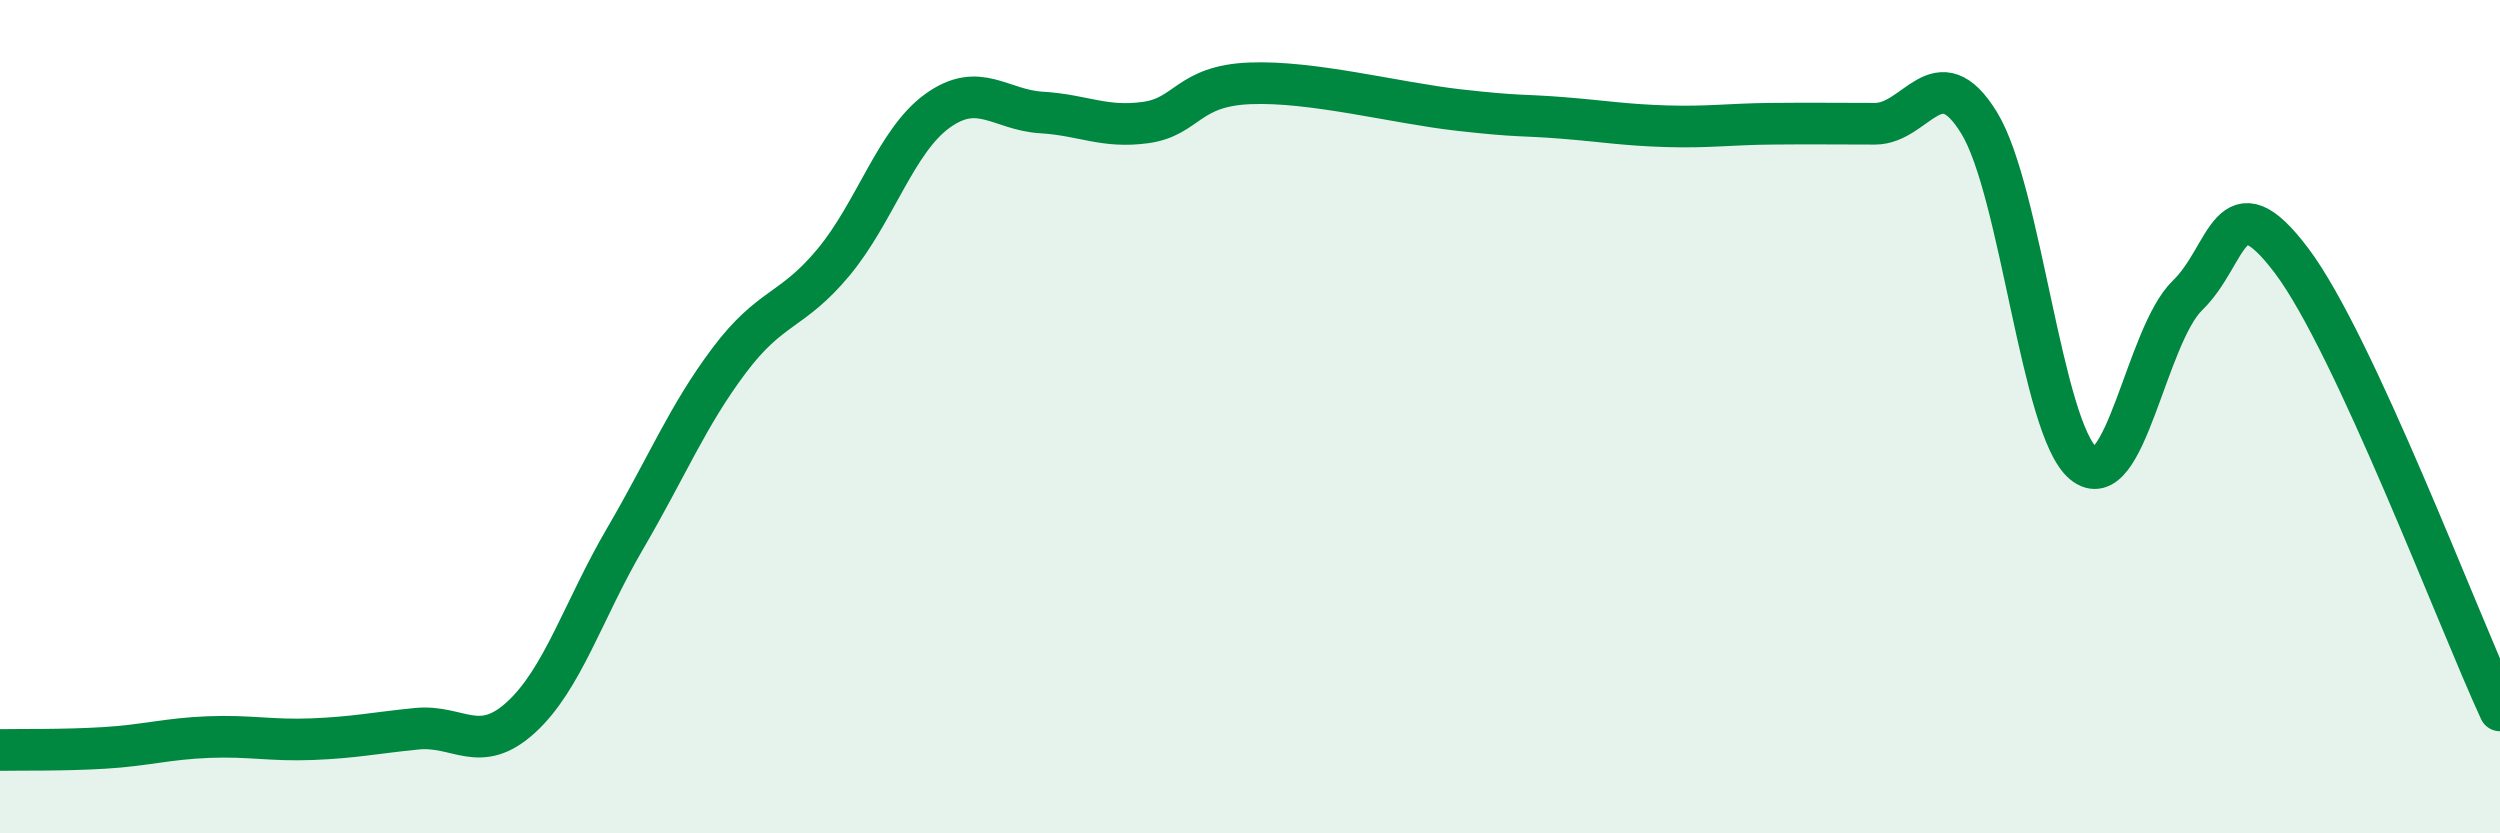
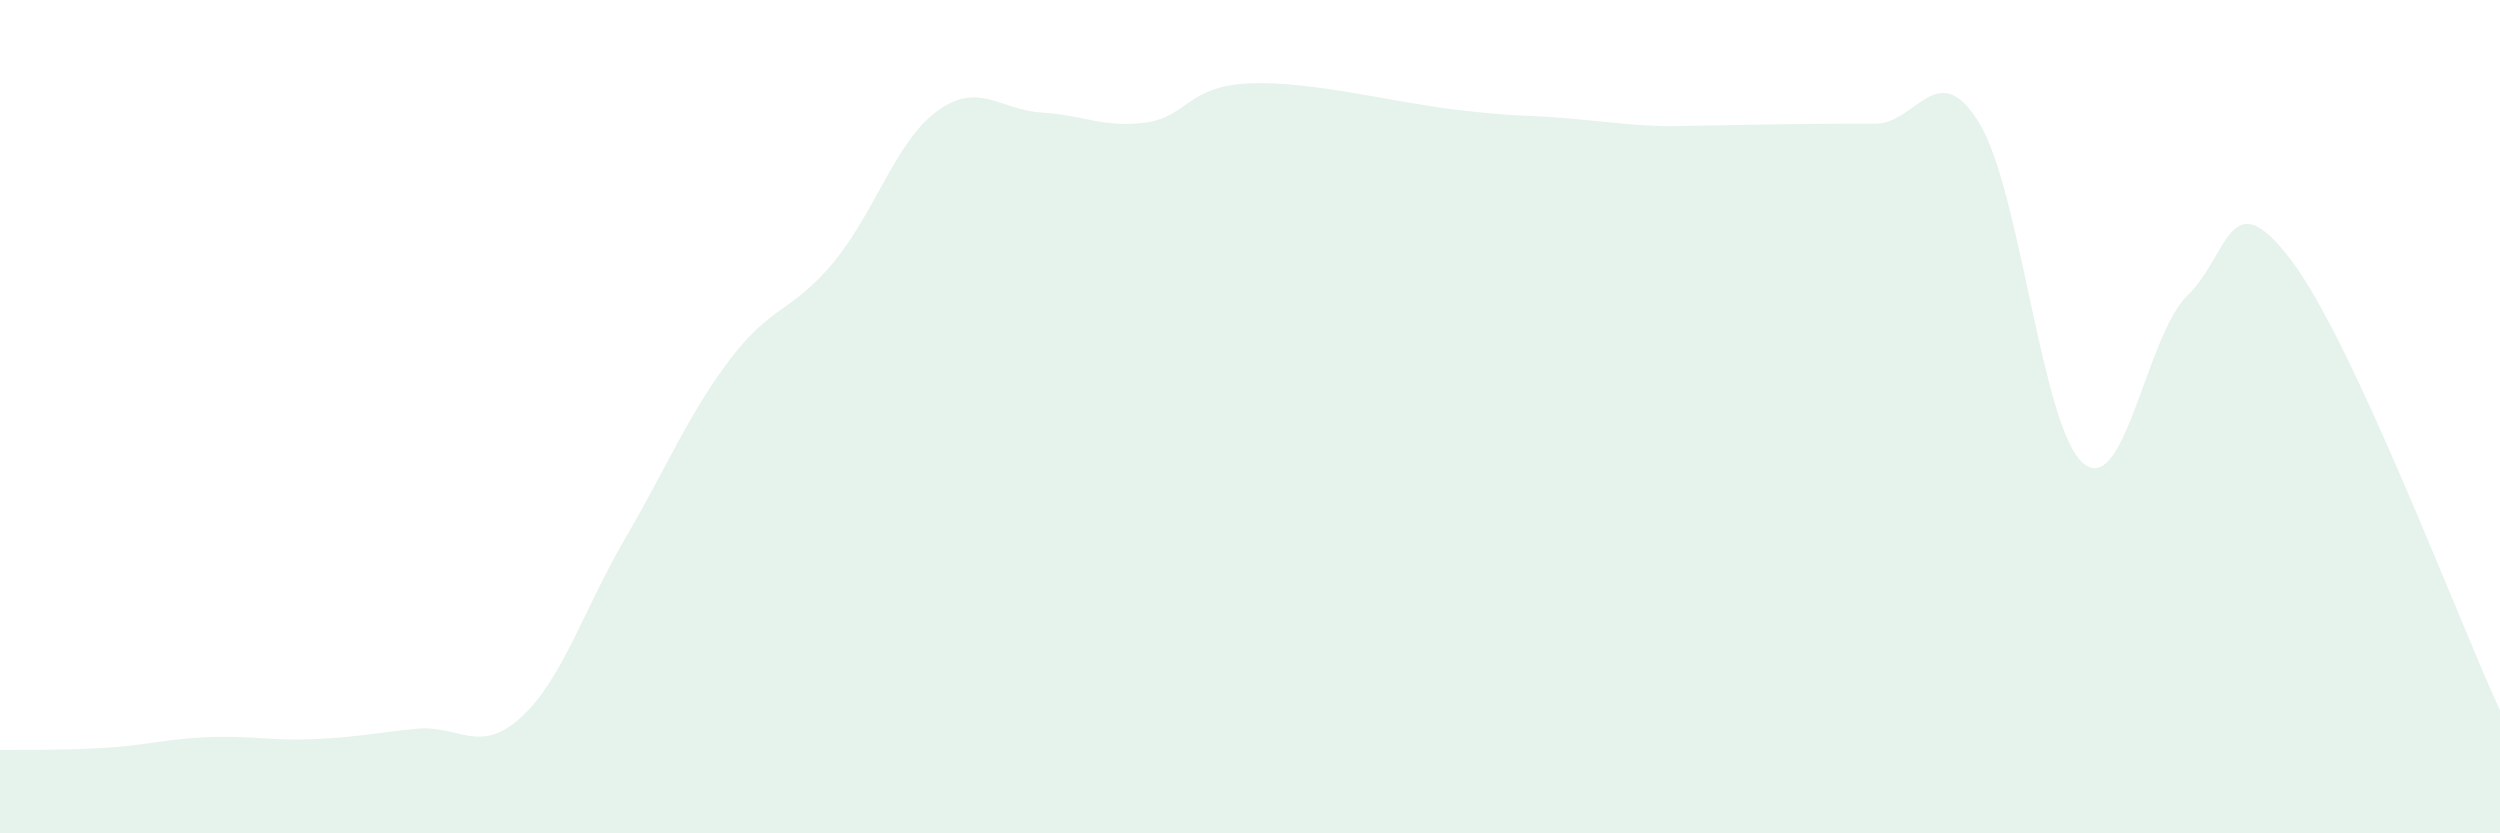
<svg xmlns="http://www.w3.org/2000/svg" width="60" height="20" viewBox="0 0 60 20">
-   <path d="M 0,18 C 0.5,17.99 1.5,18.01 2.5,17.95 C 3.5,17.89 4,17.73 5,17.69 C 6,17.65 6.5,17.78 7.5,17.74 C 8.5,17.7 9,17.59 10,17.49 C 11,17.39 11.5,18.13 12.5,17.22 C 13.5,16.31 14,14.64 15,12.93 C 16,11.22 16.5,9.98 17.5,8.65 C 18.5,7.32 19,7.5 20,6.3 C 21,5.1 21.5,3.38 22.5,2.66 C 23.5,1.94 24,2.64 25,2.7 C 26,2.76 26.5,3.08 27.5,2.94 C 28.5,2.8 28.5,2.06 30,2 C 31.5,1.94 33.5,2.47 35,2.64 C 36.5,2.81 36.5,2.75 37.5,2.83 C 38.5,2.91 39,3 40,3.03 C 41,3.06 41.5,2.98 42.5,2.97 C 43.5,2.96 44,2.97 45,2.97 C 46,2.97 46.5,1.32 47.5,2.95 C 48.5,4.58 49,10.29 50,11.12 C 51,11.95 51.5,8.06 52.5,7.09 C 53.5,6.12 53.5,4.27 55,6.26 C 56.5,8.25 59,14.89 60,17.05L60 20L0 20Z" fill="#008740" opacity="0.1" stroke-linecap="round" stroke-linejoin="round" />
-   <path d="M 0,18 C 0.5,17.99 1.5,18.01 2.5,17.95 C 3.5,17.89 4,17.73 5,17.69 C 6,17.65 6.5,17.78 7.5,17.74 C 8.5,17.7 9,17.59 10,17.49 C 11,17.39 11.5,18.13 12.5,17.22 C 13.5,16.31 14,14.64 15,12.93 C 16,11.22 16.5,9.98 17.5,8.65 C 18.5,7.32 19,7.5 20,6.3 C 21,5.1 21.5,3.38 22.5,2.66 C 23.5,1.94 24,2.64 25,2.7 C 26,2.76 26.5,3.08 27.5,2.94 C 28.5,2.8 28.5,2.06 30,2 C 31.5,1.94 33.5,2.47 35,2.64 C 36.5,2.81 36.5,2.75 37.5,2.83 C 38.5,2.91 39,3 40,3.03 C 41,3.06 41.5,2.98 42.5,2.97 C 43.5,2.96 44,2.97 45,2.97 C 46,2.97 46.5,1.32 47.5,2.95 C 48.5,4.58 49,10.29 50,11.12 C 51,11.95 51.5,8.06 52.5,7.09 C 53.5,6.12 53.5,4.27 55,6.26 C 56.5,8.25 59,14.89 60,17.05" stroke="#008740" stroke-width="1" fill="none" stroke-linecap="round" stroke-linejoin="round" />
+   <path d="M 0,18 C 0.5,17.99 1.5,18.01 2.5,17.95 C 3.5,17.89 4,17.73 5,17.69 C 6,17.65 6.5,17.78 7.5,17.74 C 8.5,17.7 9,17.59 10,17.49 C 11,17.39 11.5,18.13 12.5,17.22 C 13.5,16.31 14,14.64 15,12.93 C 16,11.22 16.5,9.98 17.5,8.65 C 18.5,7.32 19,7.5 20,6.3 C 21,5.1 21.5,3.38 22.5,2.66 C 23.5,1.94 24,2.64 25,2.7 C 26,2.76 26.5,3.08 27.5,2.94 C 28.5,2.8 28.5,2.06 30,2 C 31.5,1.94 33.5,2.47 35,2.64 C 36.5,2.81 36.5,2.75 37.5,2.83 C 38.5,2.91 39,3 40,3.03 C 43.5,2.96 44,2.97 45,2.97 C 46,2.97 46.5,1.32 47.5,2.95 C 48.5,4.58 49,10.29 50,11.12 C 51,11.95 51.5,8.06 52.5,7.09 C 53.5,6.12 53.5,4.27 55,6.26 C 56.5,8.25 59,14.89 60,17.05L60 20L0 20Z" fill="#008740" opacity="0.1" stroke-linecap="round" stroke-linejoin="round" />
</svg>